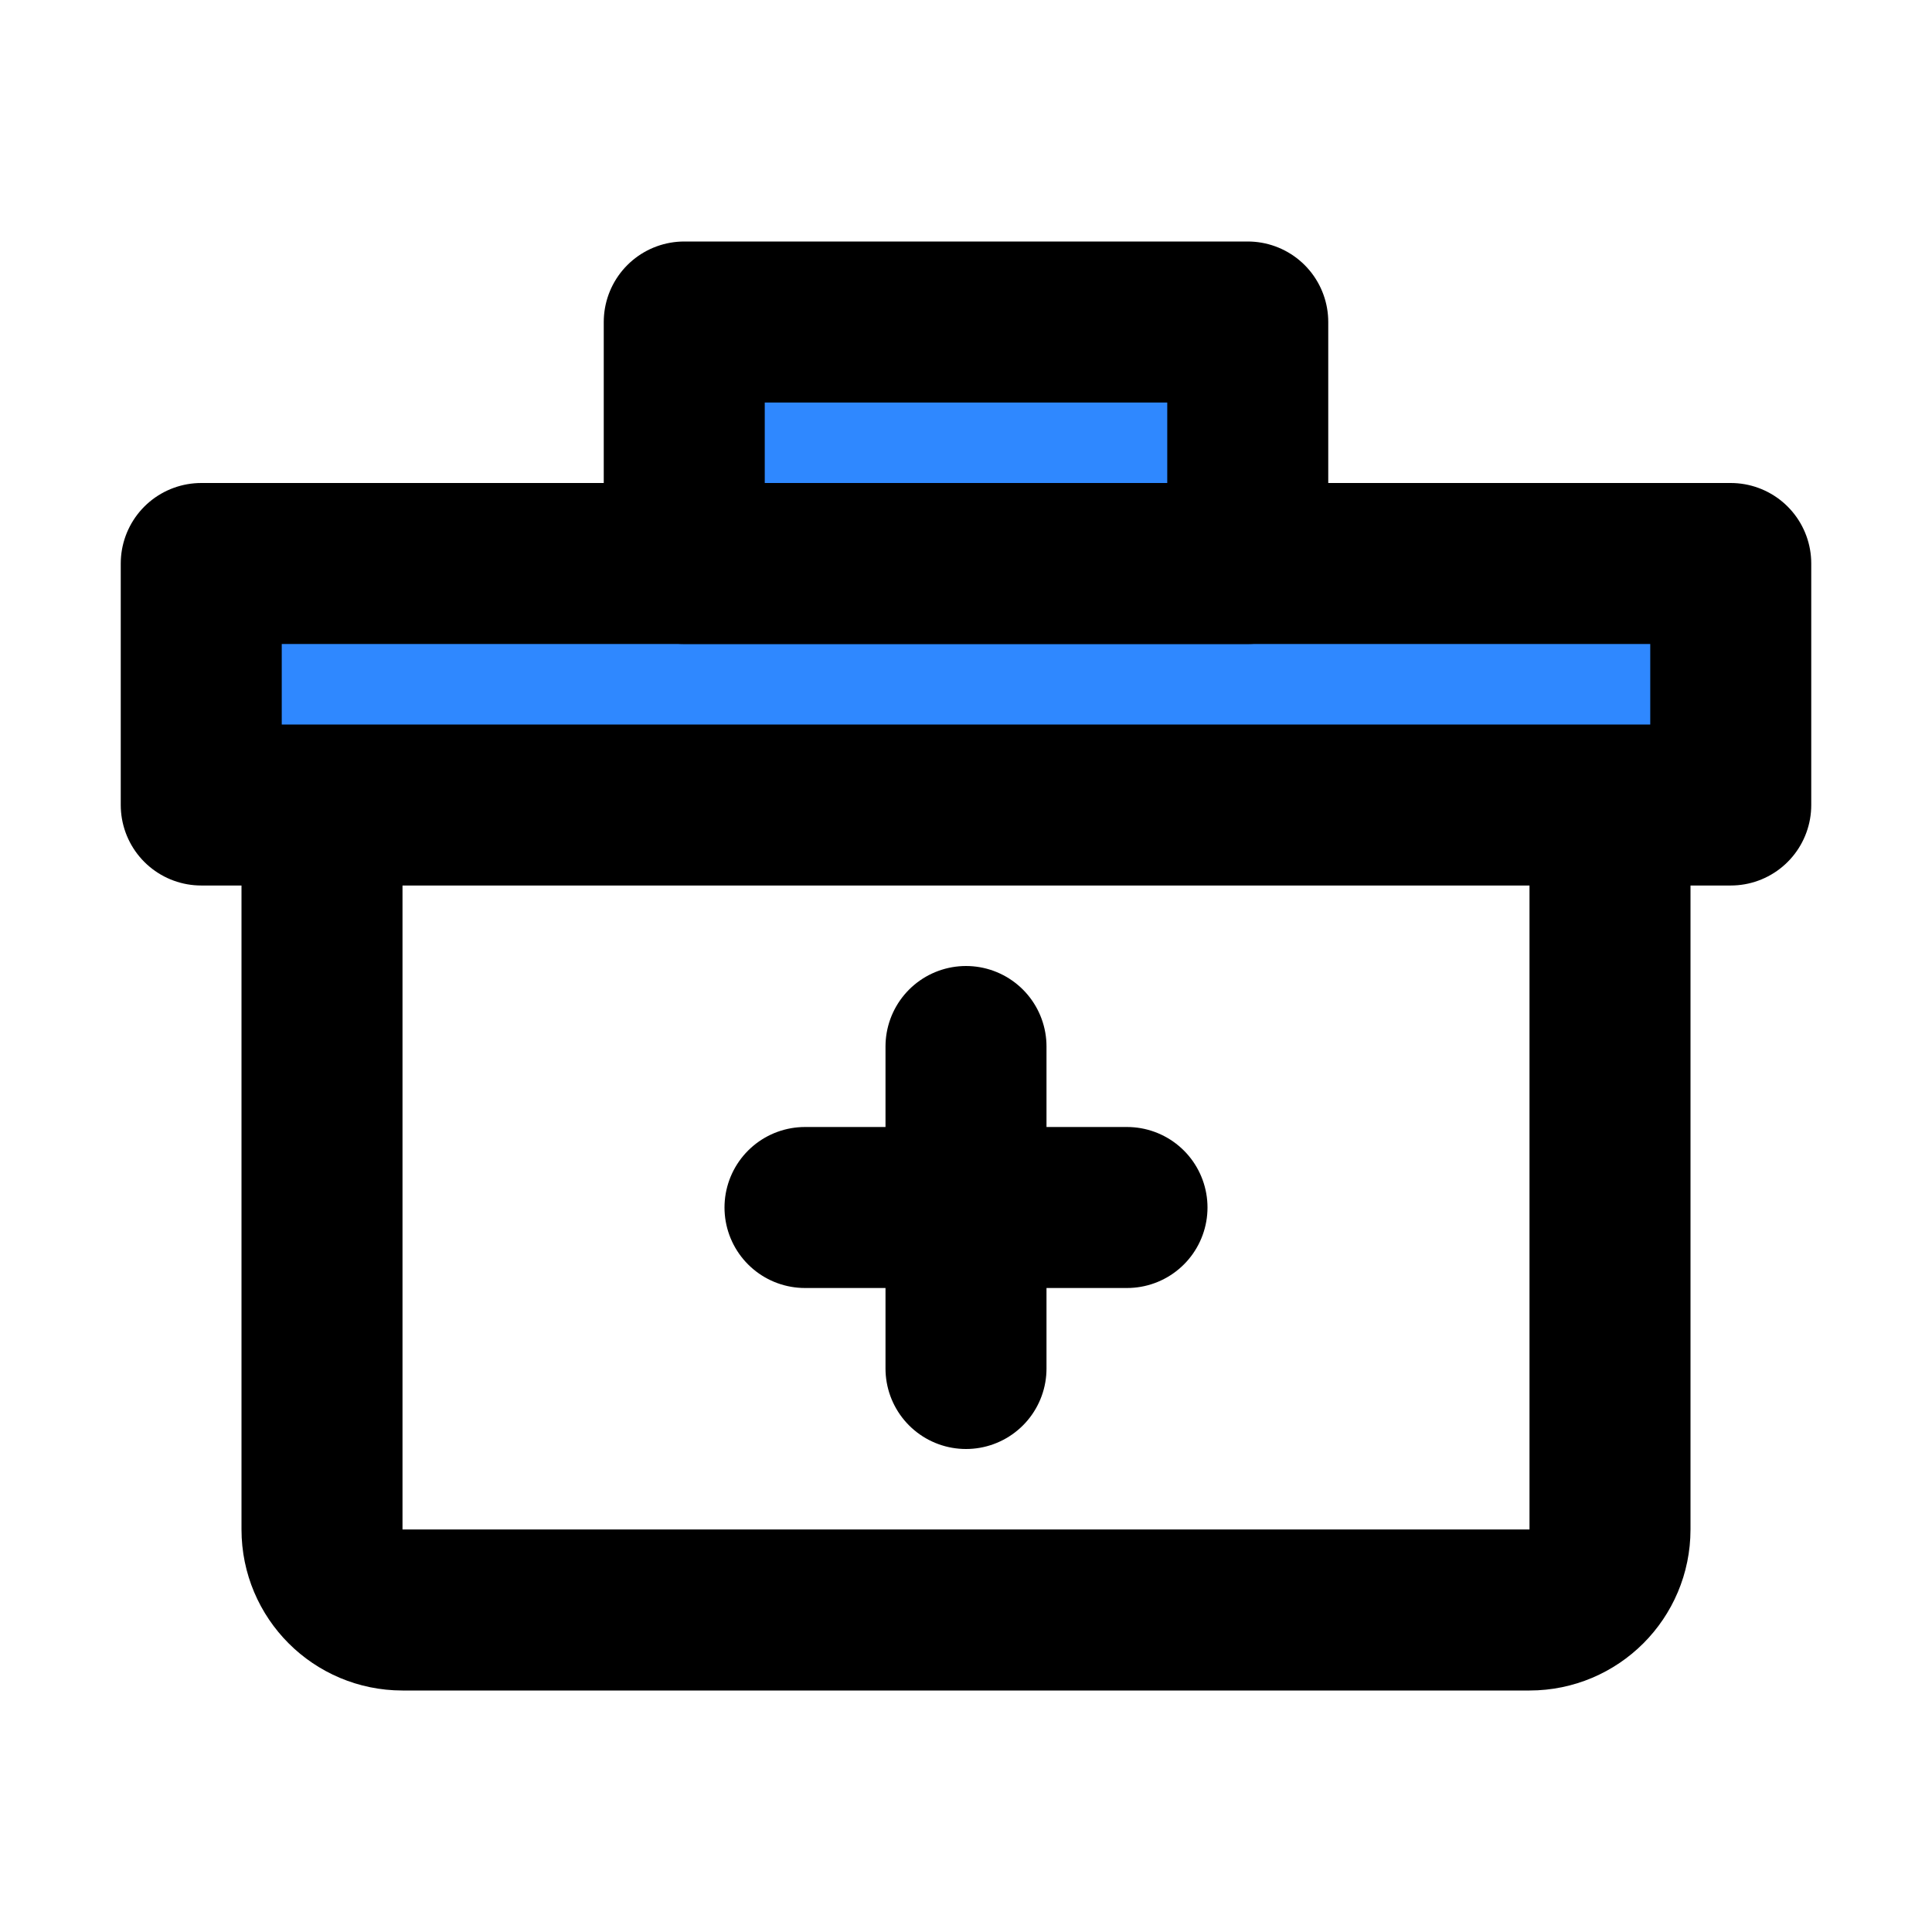
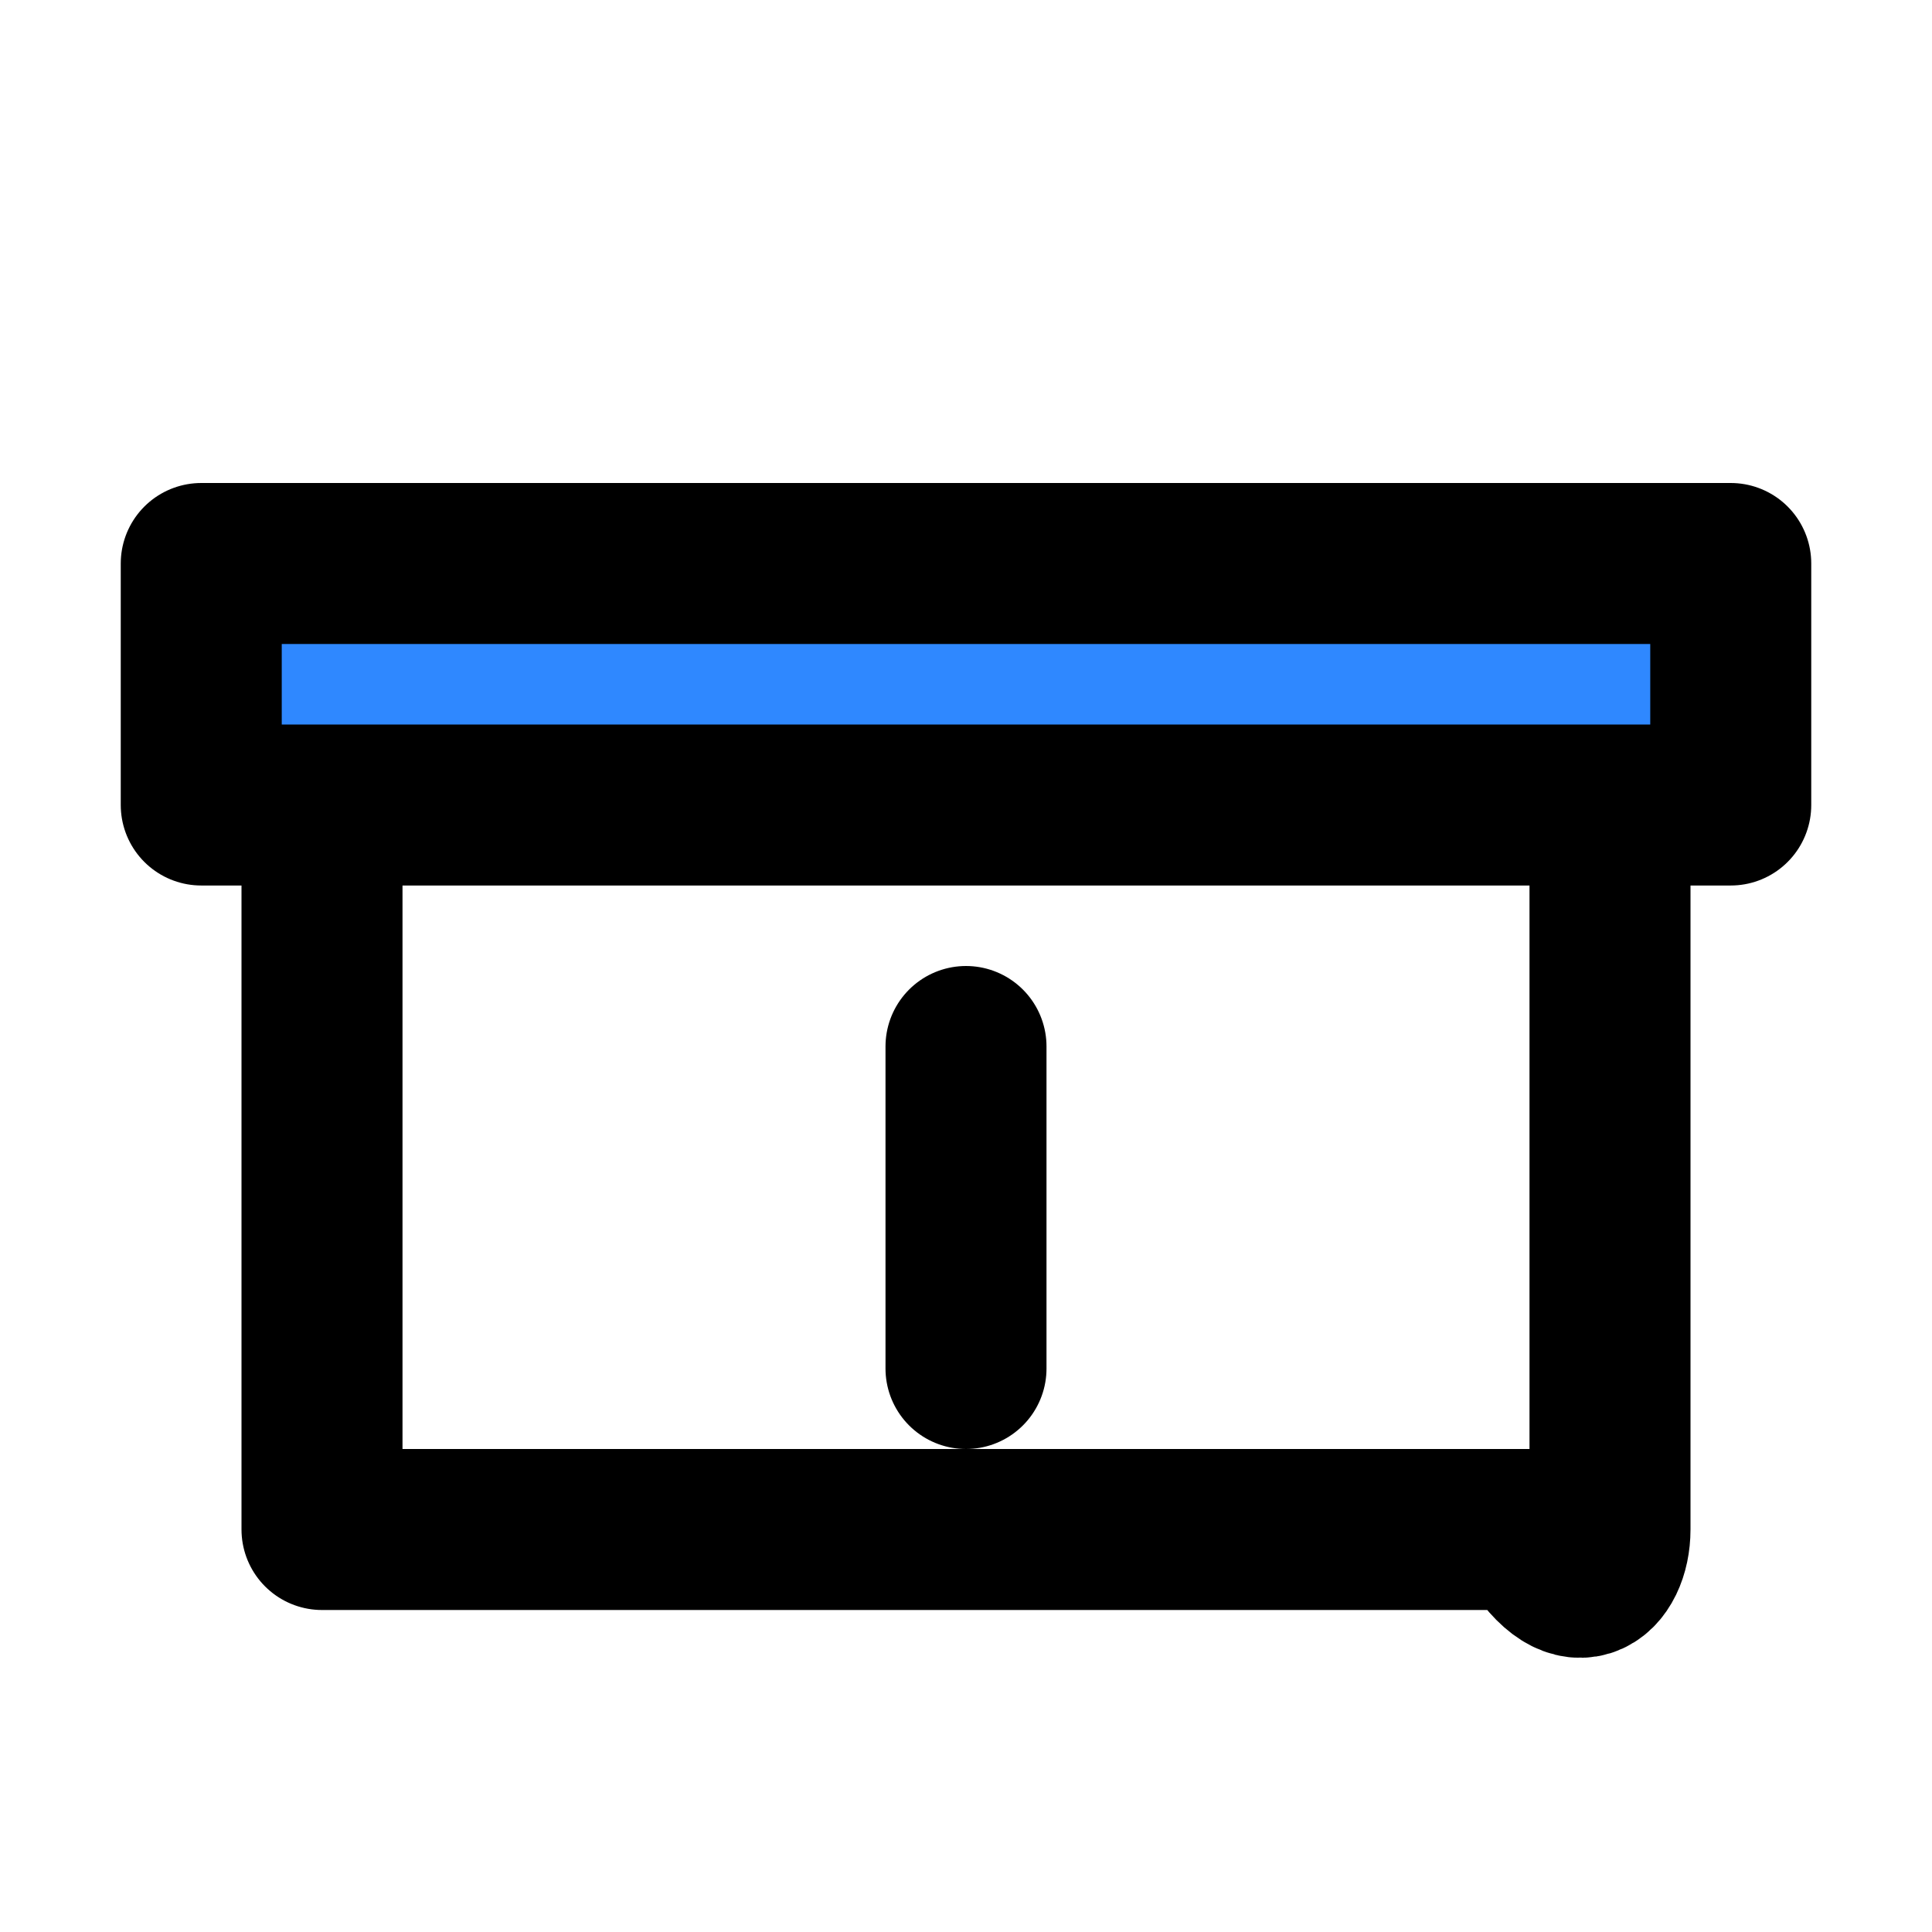
<svg xmlns="http://www.w3.org/2000/svg" width="48" height="48" viewBox="0 0 48 48" fill="none">
-   <path d="M8 20V38C8 39.105 8.895 40 10 40H38C39.105 40 40 39.105 40 38V20" stroke="black" stroke-width="4" stroke-linejoin="round" />
+   <path d="M8 20V38H38C39.105 40 40 39.105 40 38V20" stroke="black" stroke-width="4" stroke-linejoin="round" />
  <path d="M5 14H43V20H5V14Z" fill="#2F88FF" stroke="black" stroke-width="4" stroke-linejoin="round" />
-   <path d="M31 8H17V14H31V8Z" fill="#2F88FF" stroke="black" stroke-width="4" stroke-linejoin="round" />
-   <path d="M20 30L28 30" stroke="black" stroke-width="4" stroke-linecap="round" stroke-linejoin="round" />
  <path d="M24 26V34" stroke="black" stroke-width="4" stroke-linecap="round" stroke-linejoin="round" />
</svg>